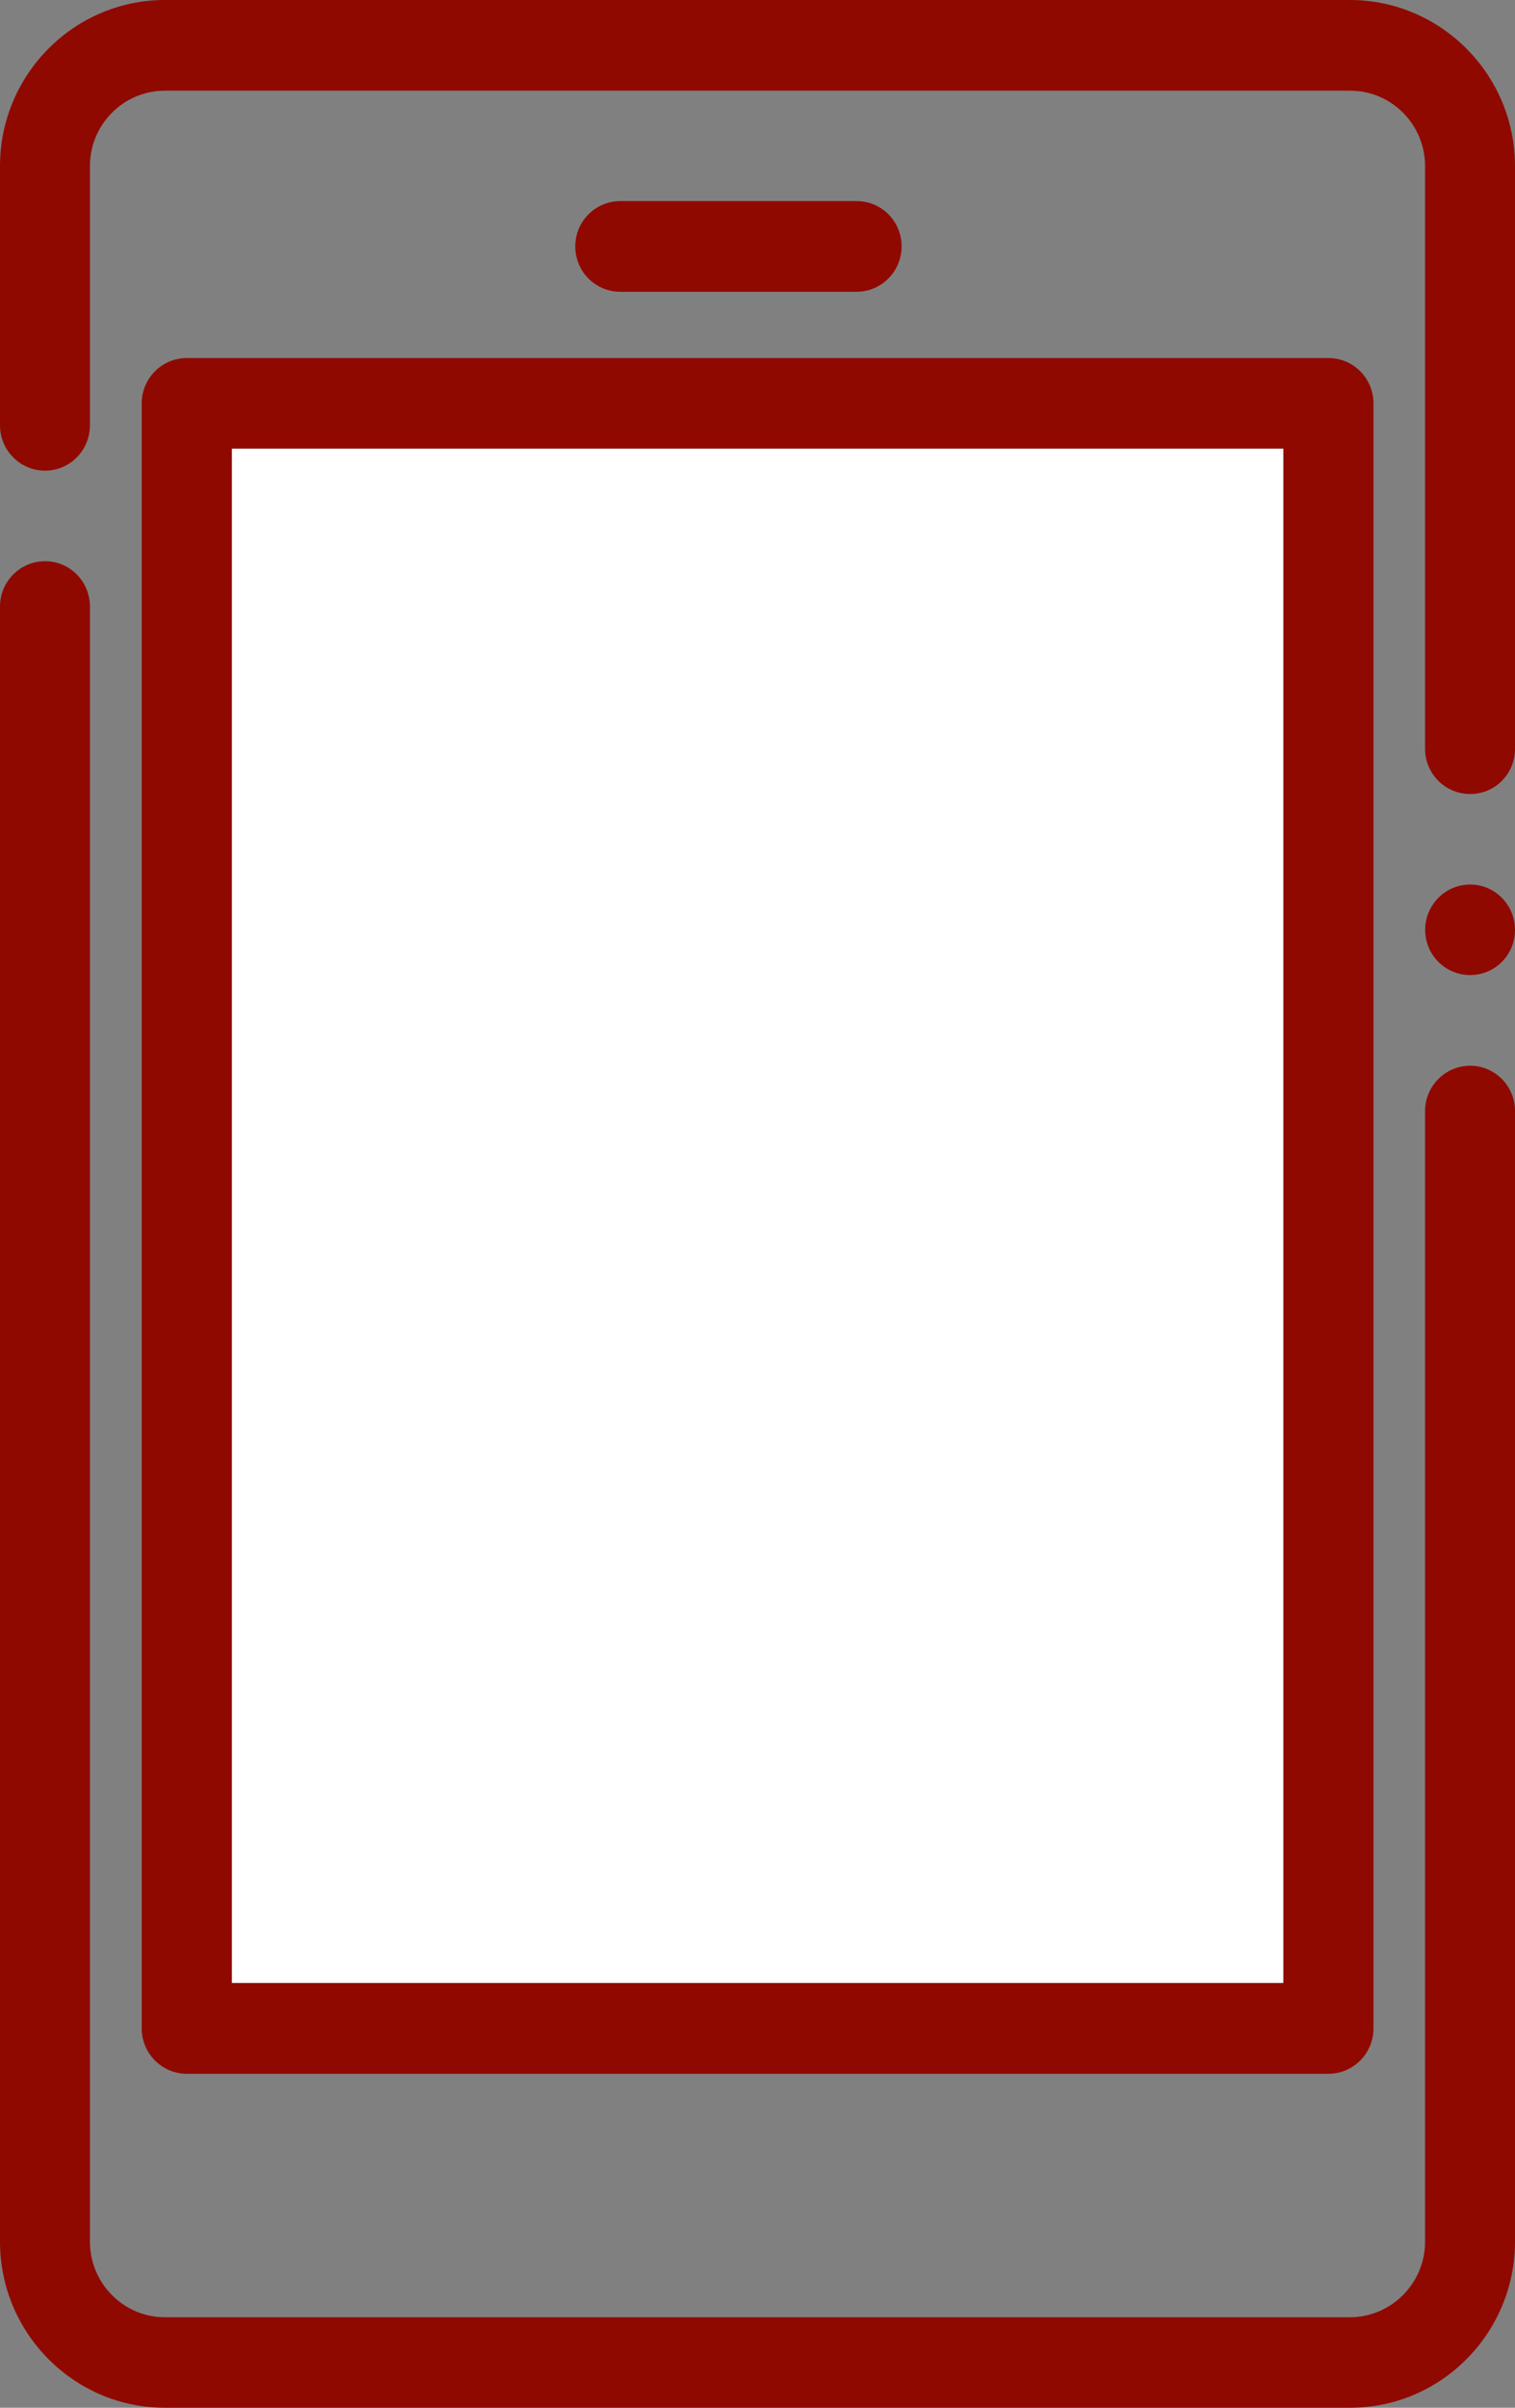
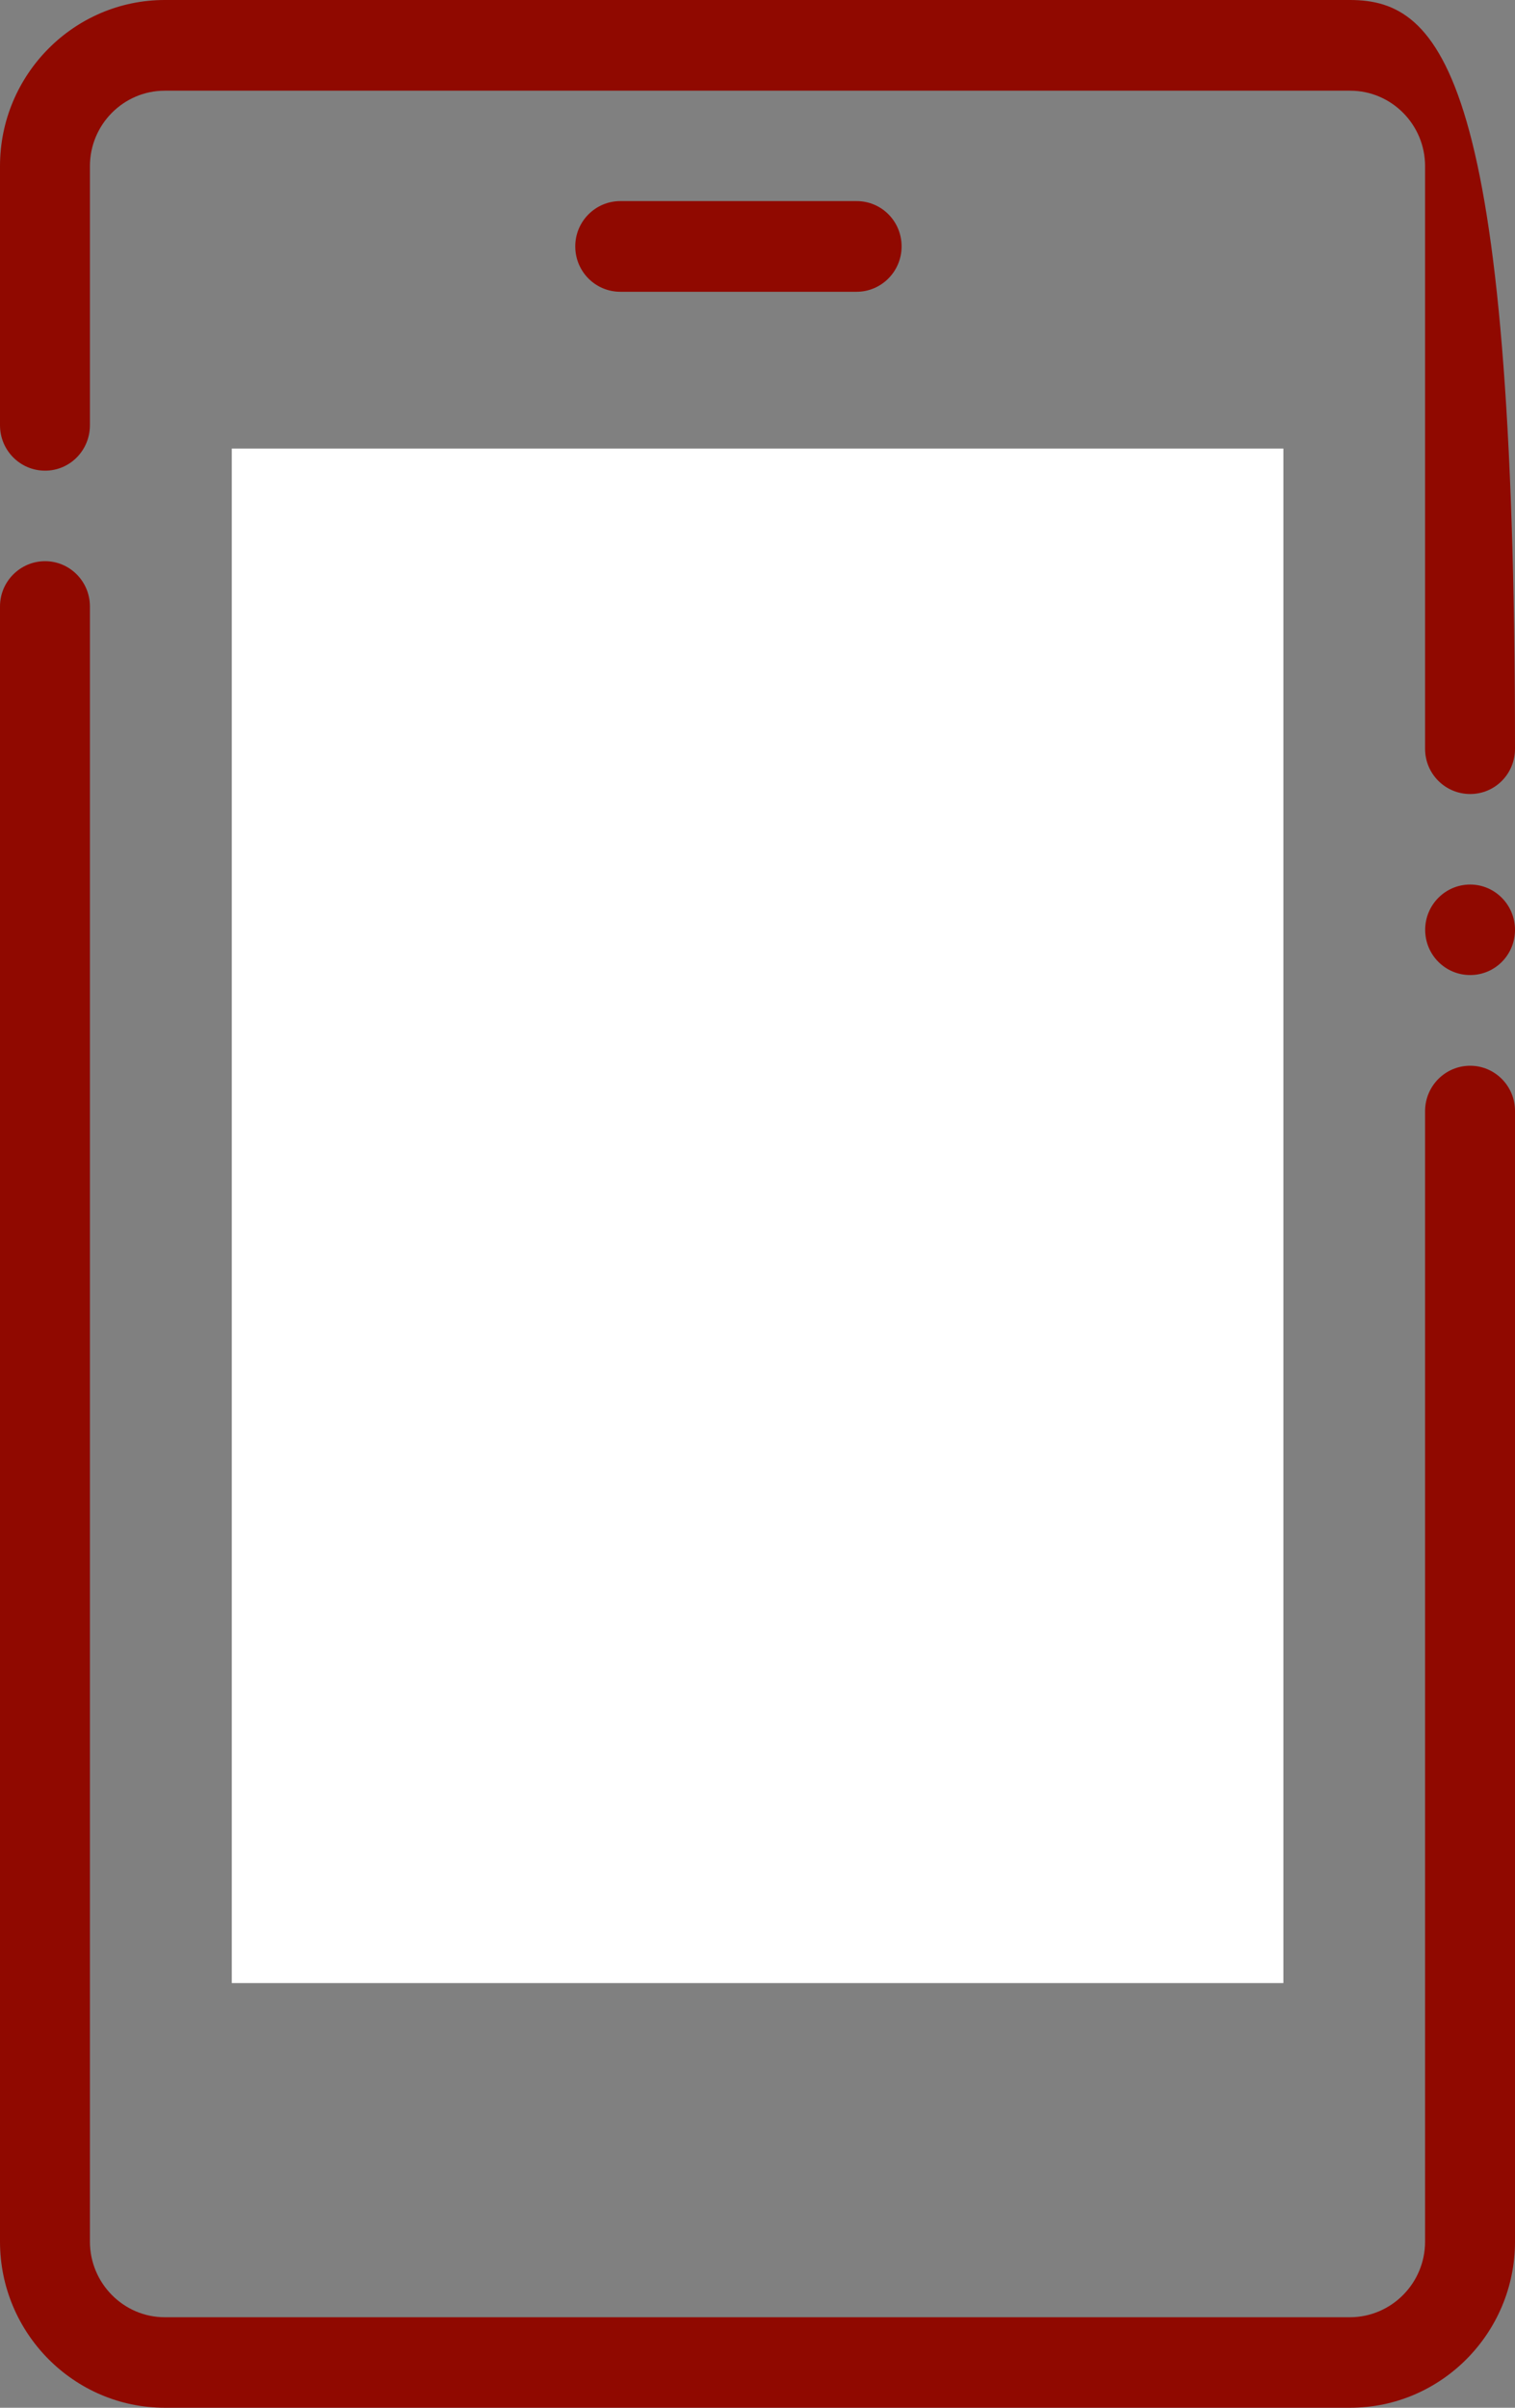
<svg xmlns="http://www.w3.org/2000/svg" width="17" height="27" viewBox="0 0 17 27" fill="none">
  <rect x="0" y="0" width="17" height="27" fill="#808080" stroke="none" />
  <g id="Group 6">
    <path id="Vector" d="M14.401 5.03H2.601V22.238H14.401V5.03Z" fill="white" />
    <path id="Vector_2" d="M16.497 9.919C16.217 9.919 15.992 10.148 15.992 10.427C15.992 10.707 16.217 10.934 16.497 10.934C16.777 10.934 17 10.707 17 10.427C17 10.148 16.775 9.919 16.497 9.919Z" fill="#900900" />
-     <path id="Vector_3" d="M15.151 0H1.849C0.831 0 0 0.836 0 1.863V4.769C0 5.049 0.225 5.278 0.506 5.278C0.786 5.278 1.009 5.049 1.009 4.769V1.863C1.009 1.397 1.386 1.017 1.849 1.017H15.151C15.614 1.017 15.991 1.397 15.991 1.863V8.397C15.991 8.677 16.217 8.904 16.497 8.904C16.777 8.904 17 8.677 17 8.397V1.863C17 0.836 16.169 0.002 15.151 0Z" fill="#900900" />
+     <path id="Vector_3" d="M15.151 0H1.849C0.831 0 0 0.836 0 1.863V4.769C0 5.049 0.225 5.278 0.506 5.278C0.786 5.278 1.009 5.049 1.009 4.769V1.863C1.009 1.397 1.386 1.017 1.849 1.017H15.151C15.614 1.017 15.991 1.397 15.991 1.863V8.397C15.991 8.677 16.217 8.904 16.497 8.904C16.777 8.904 17 8.677 17 8.397C17 0.836 16.169 0.002 15.151 0Z" fill="#900900" />
    <path id="Vector_4" d="M16.497 11.951C16.219 11.951 15.994 12.176 15.991 12.455V25.137C15.991 25.603 15.614 25.983 15.151 25.985H1.849C1.386 25.985 1.009 25.603 1.009 25.137V6.8C1.009 6.52 0.783 6.293 0.506 6.293C0.228 6.293 0 6.52 0 6.8V25.137C0 26.164 0.831 27 1.849 27H15.151C16.169 27 17 26.164 17 25.137V12.457C17 12.178 16.774 11.951 16.497 11.951Z" fill="#900900" />
-     <path id="Vector_5" d="M1.59 4.523V22.746C1.59 23.026 1.816 23.255 2.096 23.255H14.907C15.184 23.255 15.412 23.028 15.412 22.746V4.523C15.412 4.244 15.187 4.015 14.907 4.015H2.096C1.818 4.015 1.59 4.242 1.59 4.523ZM2.601 5.03H14.401V22.238H2.601V5.03Z" fill="#900900" />
    <path id="Vector_6" d="M9.612 3.272C9.889 3.272 10.117 3.045 10.117 2.763C10.117 2.481 9.892 2.255 9.612 2.255H6.961C6.683 2.255 6.455 2.481 6.455 2.763C6.455 3.045 6.681 3.272 6.961 3.272H9.612Z" fill="#900900" />
  </g>
</svg>